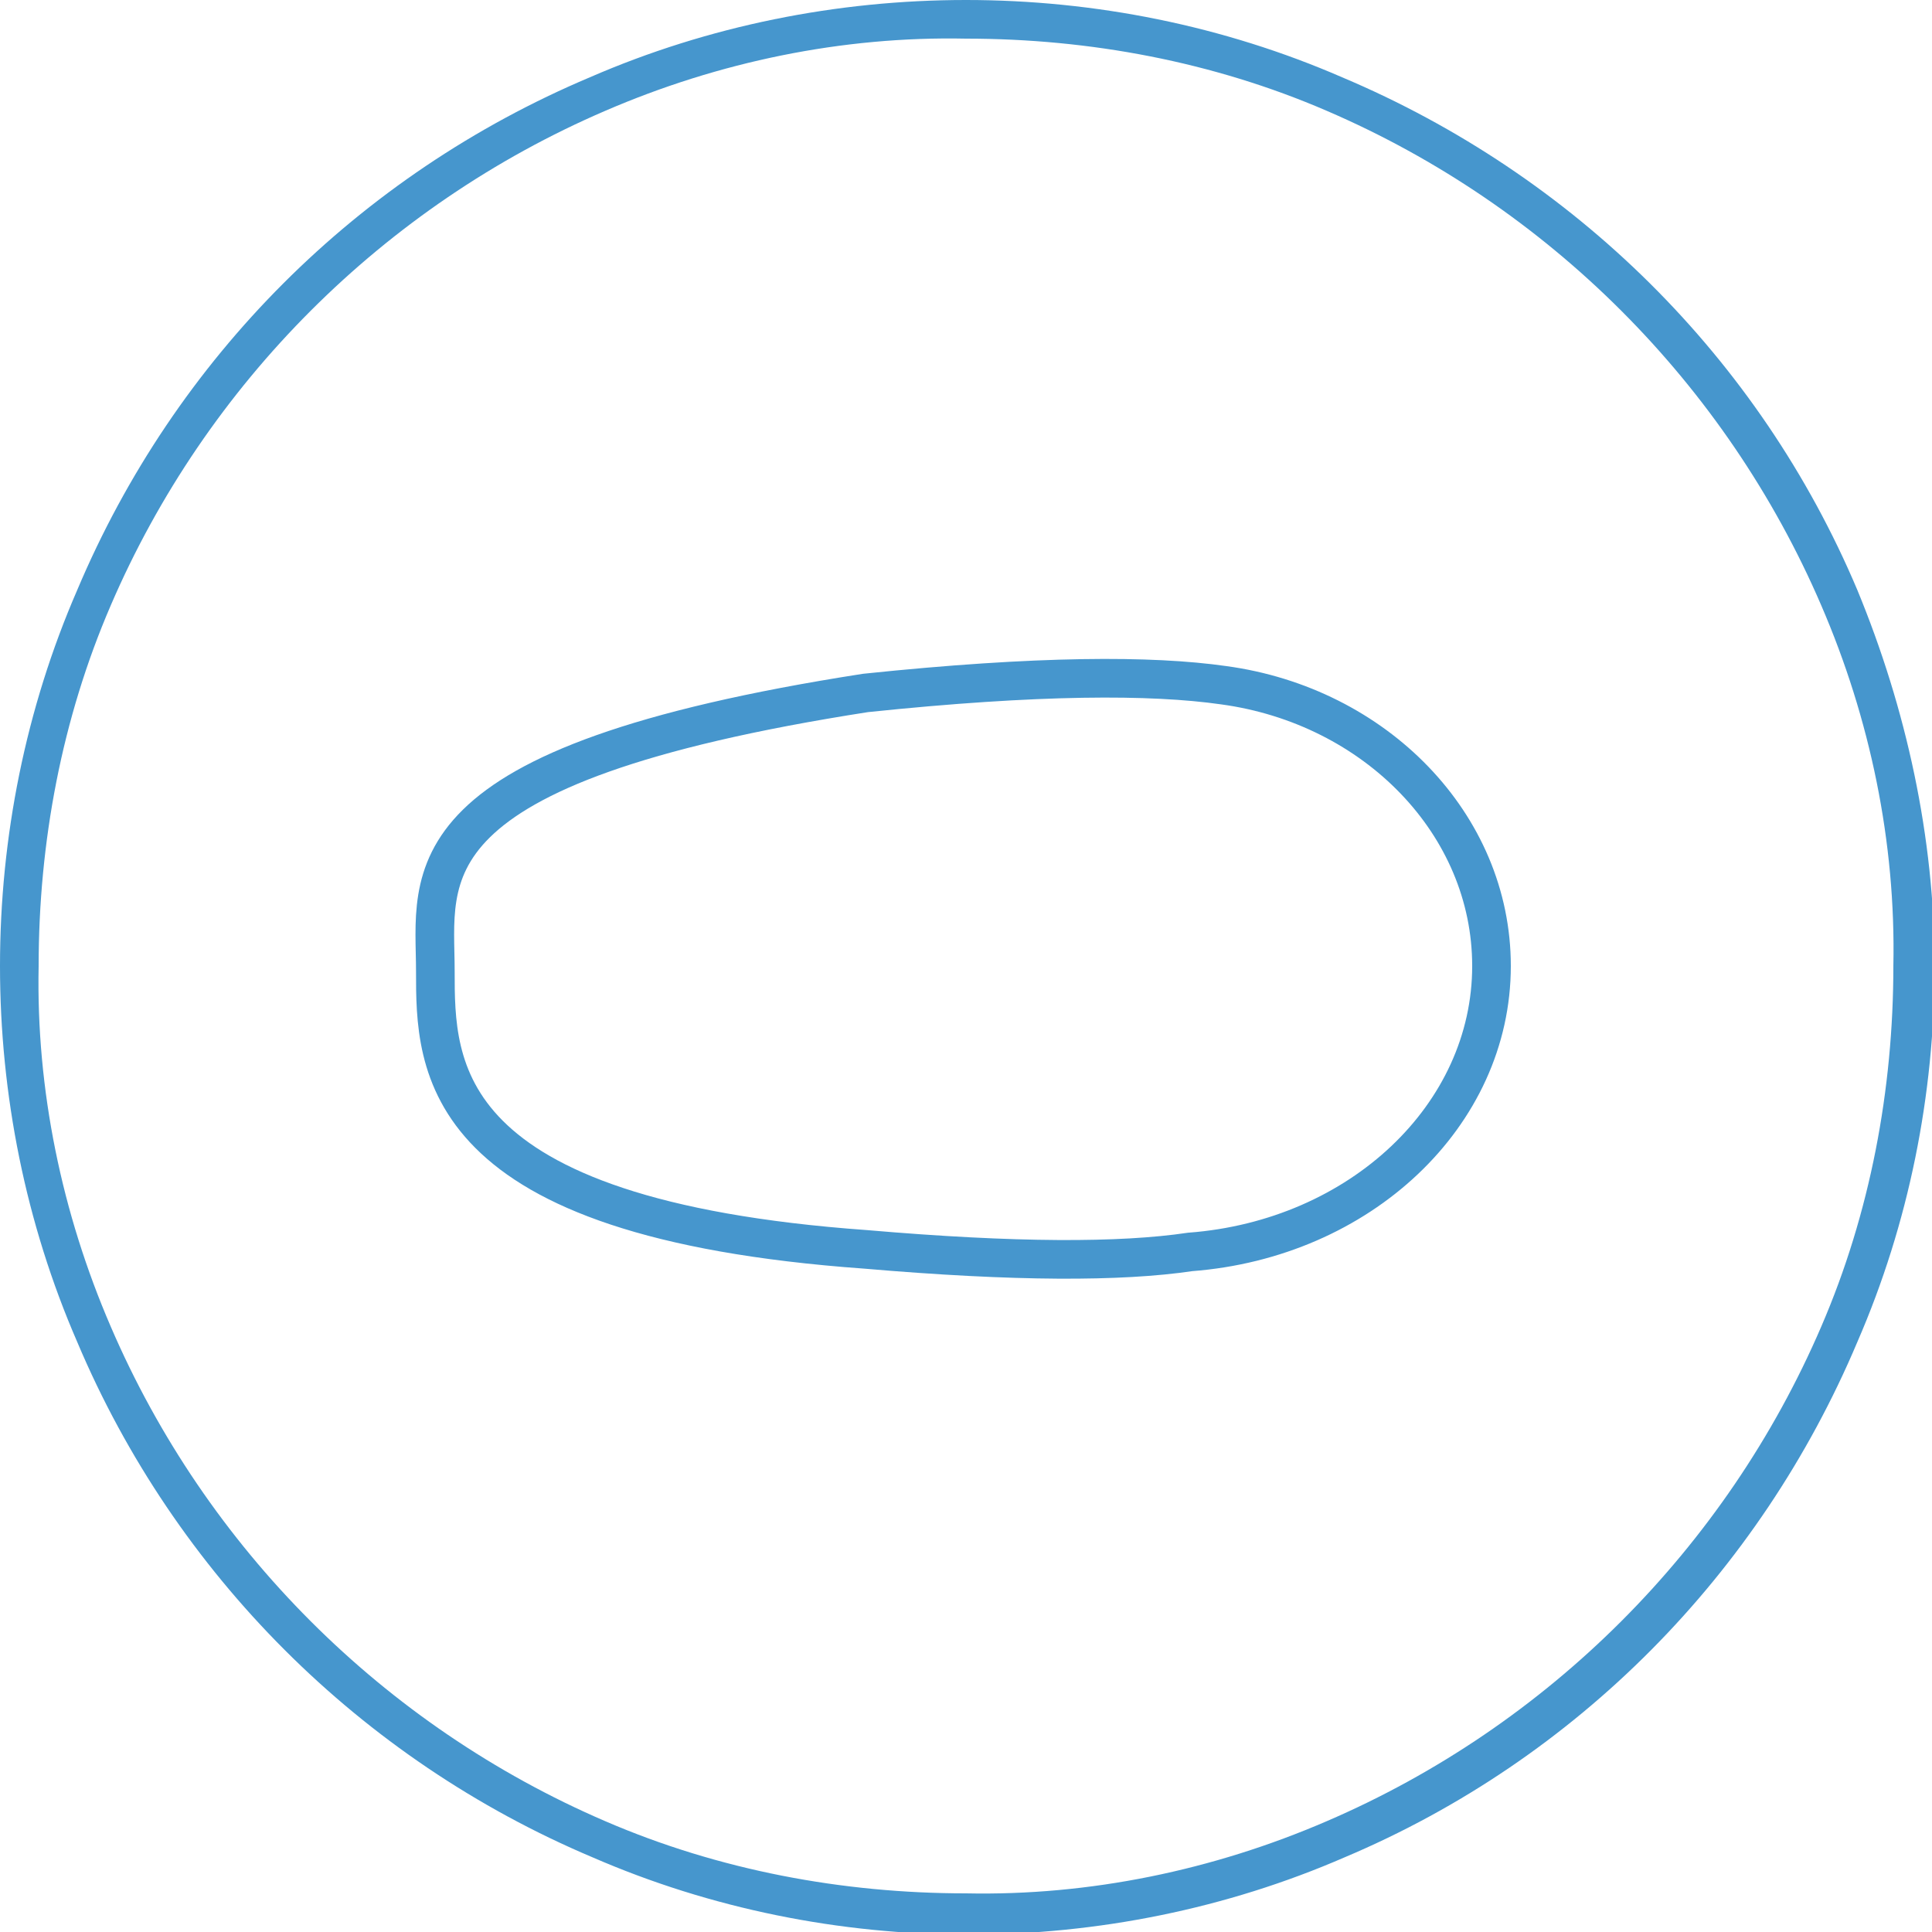
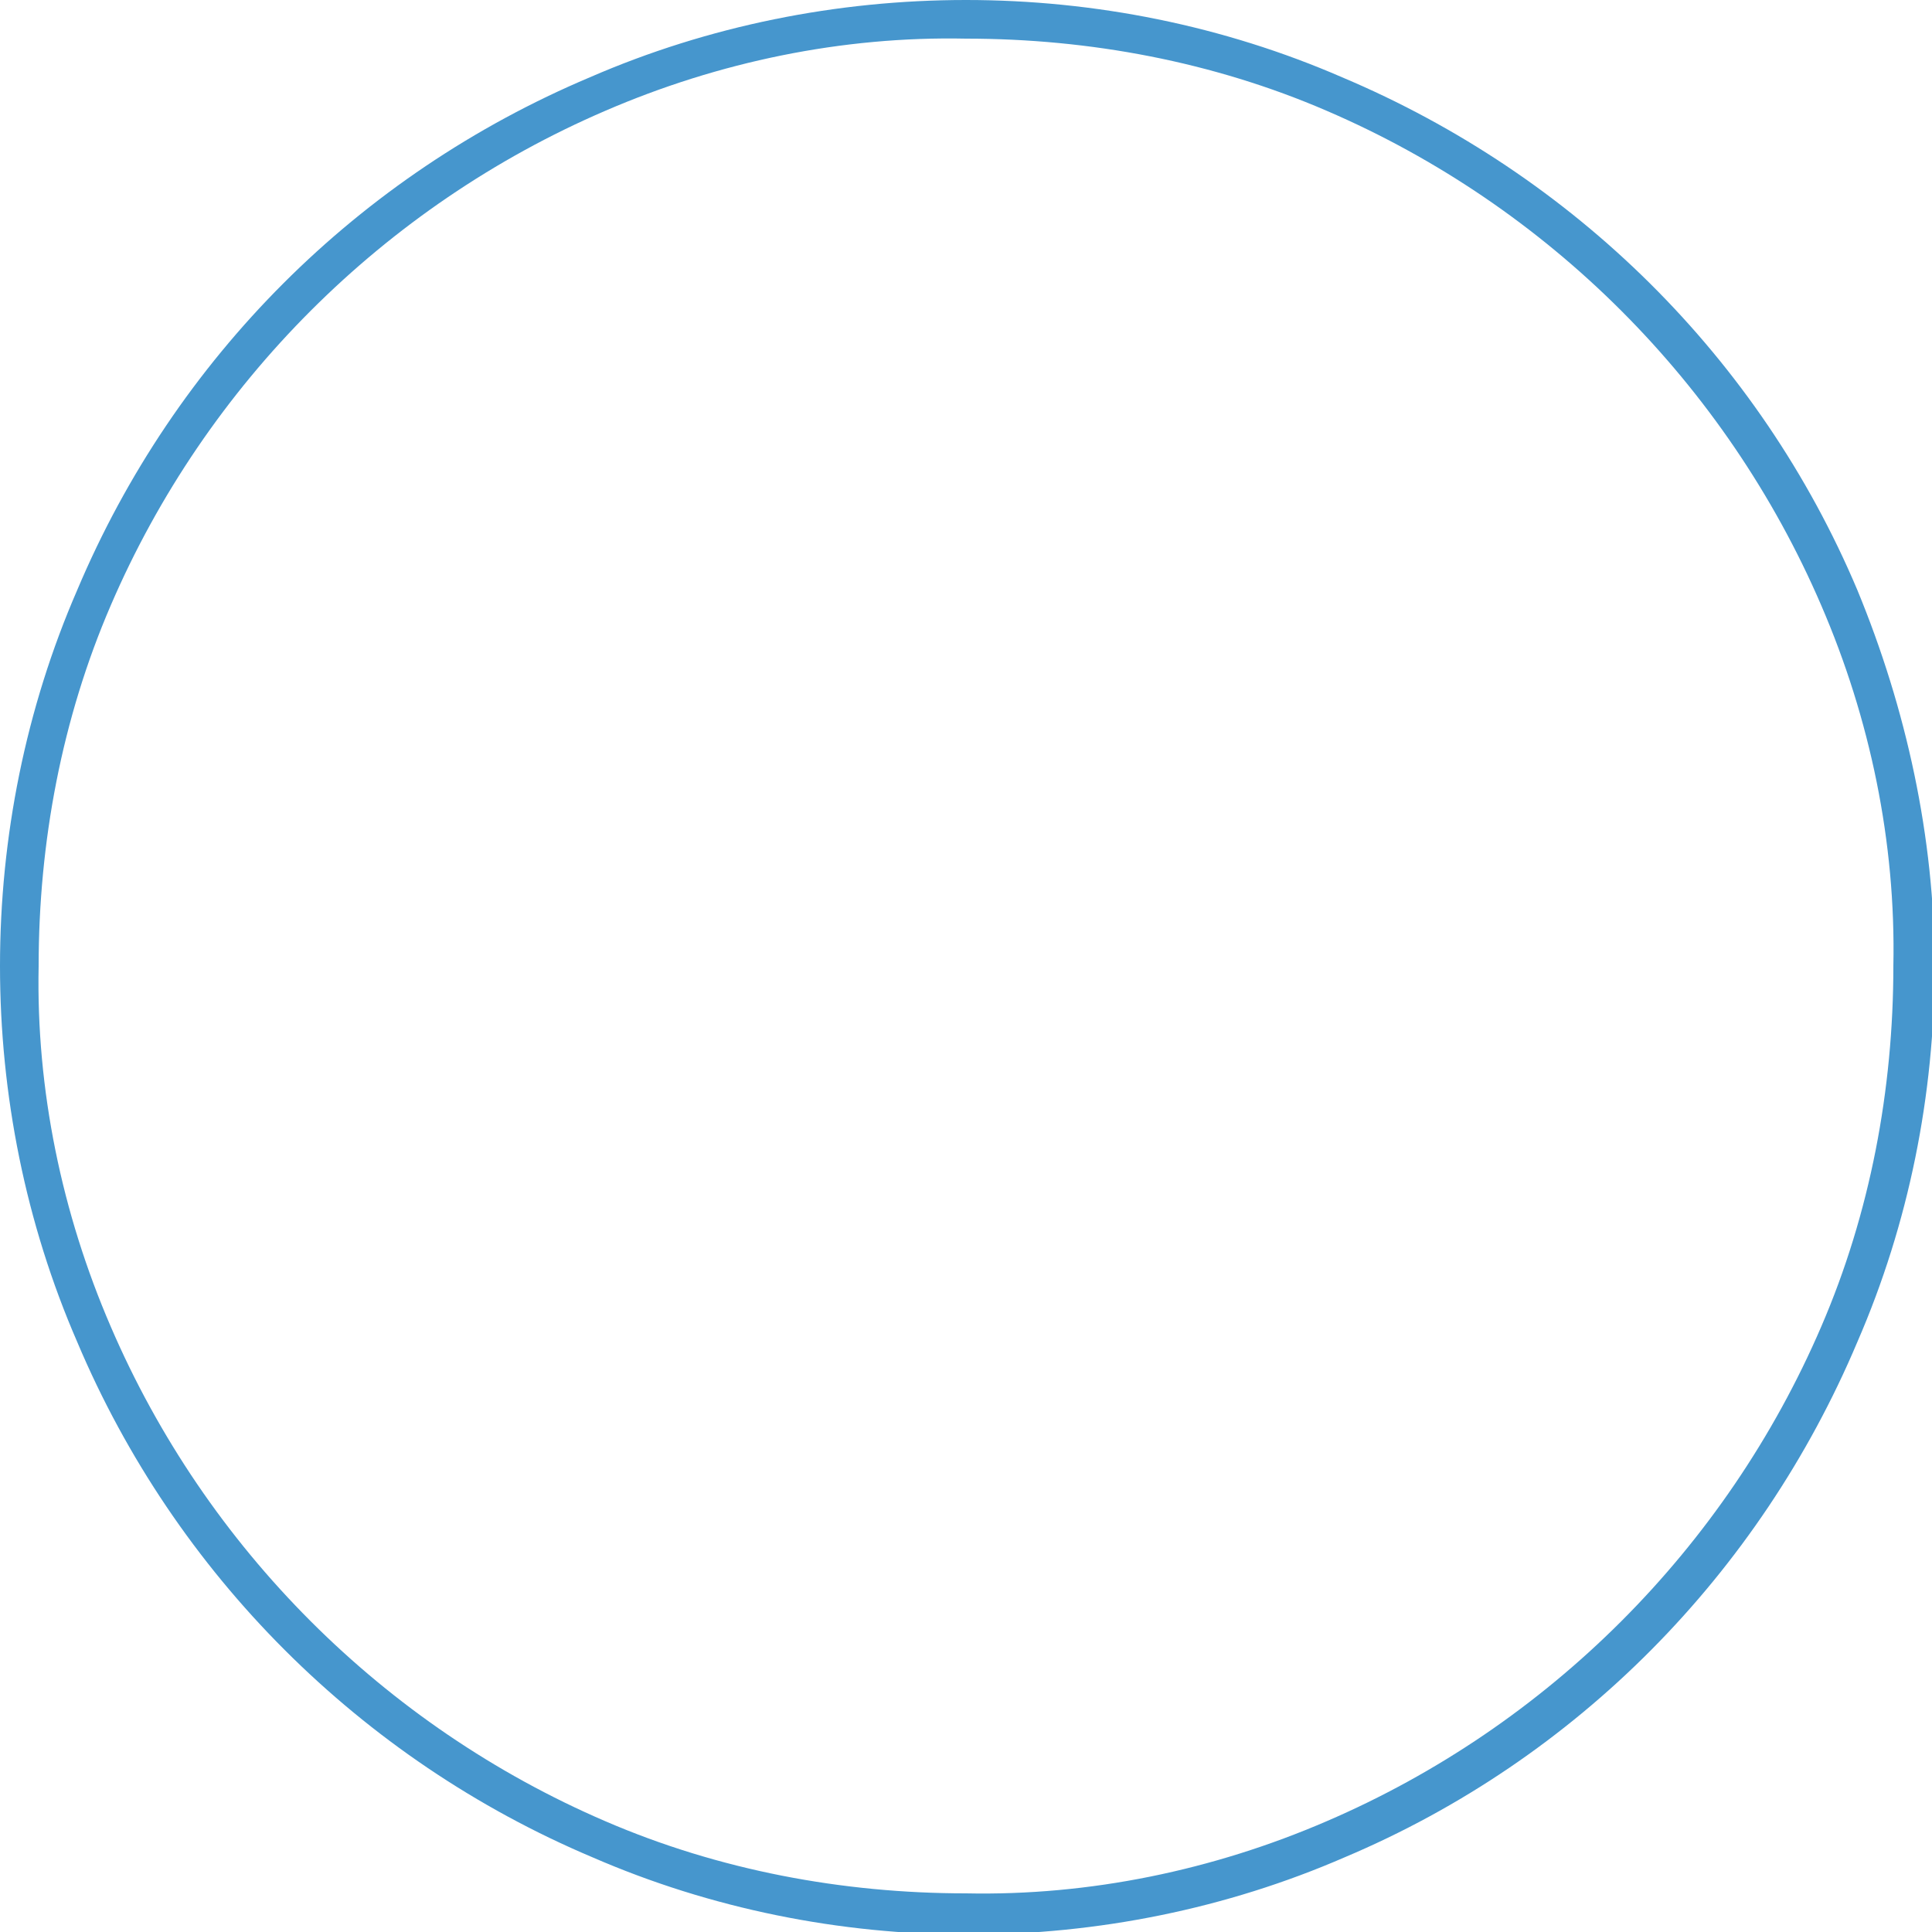
<svg xmlns="http://www.w3.org/2000/svg" version="1.1" id="f6982601-e7eb-4d75-b73a-052f0aab0a06" x="0px" y="0px" viewBox="0 0 75 75" style="enable-background:new 0 0 75 75;" xml:space="preserve">
  <style type="text/css">
	.st0{fill:#4696CD;}
	.st1{fill:none;stroke:#4696CD;stroke-width:1.5;stroke-miterlimit:10;}
</style>
  <path class="st0" d="M70.7,51.5C67,60.1,60.1,67,51.5,70.7c-4.4,1.9-9.2,2.9-14,2.8c-4.8,0-9.6-0.9-14-2.8C14.9,67,8,60.1,4.3,51.5  c-1.9-4.4-2.9-9.2-2.8-14c0-4.8,0.9-9.6,2.8-14C8,14.9,14.9,8,23.5,4.3c4.4-1.9,9.2-2.9,14-2.8c4.8,0,9.6,0.9,14,2.8  C60.1,8,67,14.9,70.7,23.5c1.9,4.4,2.9,9.2,2.8,14C73.5,42.3,72.6,47.1,70.7,51.5 M72.1,22.9c-3.8-9-11-16.1-20-19.9  c-4.6-2-9.6-3-14.6-3s-10,1-14.6,3C13.9,6.8,6.8,13.9,3,22.9c-2,4.6-3,9.6-3,14.6s1,10,3,14.6c3.8,9,11,16.2,20,20  c4.6,2,9.6,3,14.6,3s10-1,14.6-3c9-3.8,16.1-11,19.9-20c2-4.6,3-9.6,3-14.6S74,27.5,72.1,22.9" />
-   <path class="st1" d="M57.9,37.5c0-5.5-4.5-10.1-10.4-10.9c-2.8-0.4-7.2-0.4-13.9,0.3c-18,2.8-16.7,7.1-16.7,10.8s0,9.6,16.7,10.8  c5.8,0.5,9.9,0.5,12.6,0.1C52.8,48.1,57.9,43.3,57.9,37.5z" />
</svg>